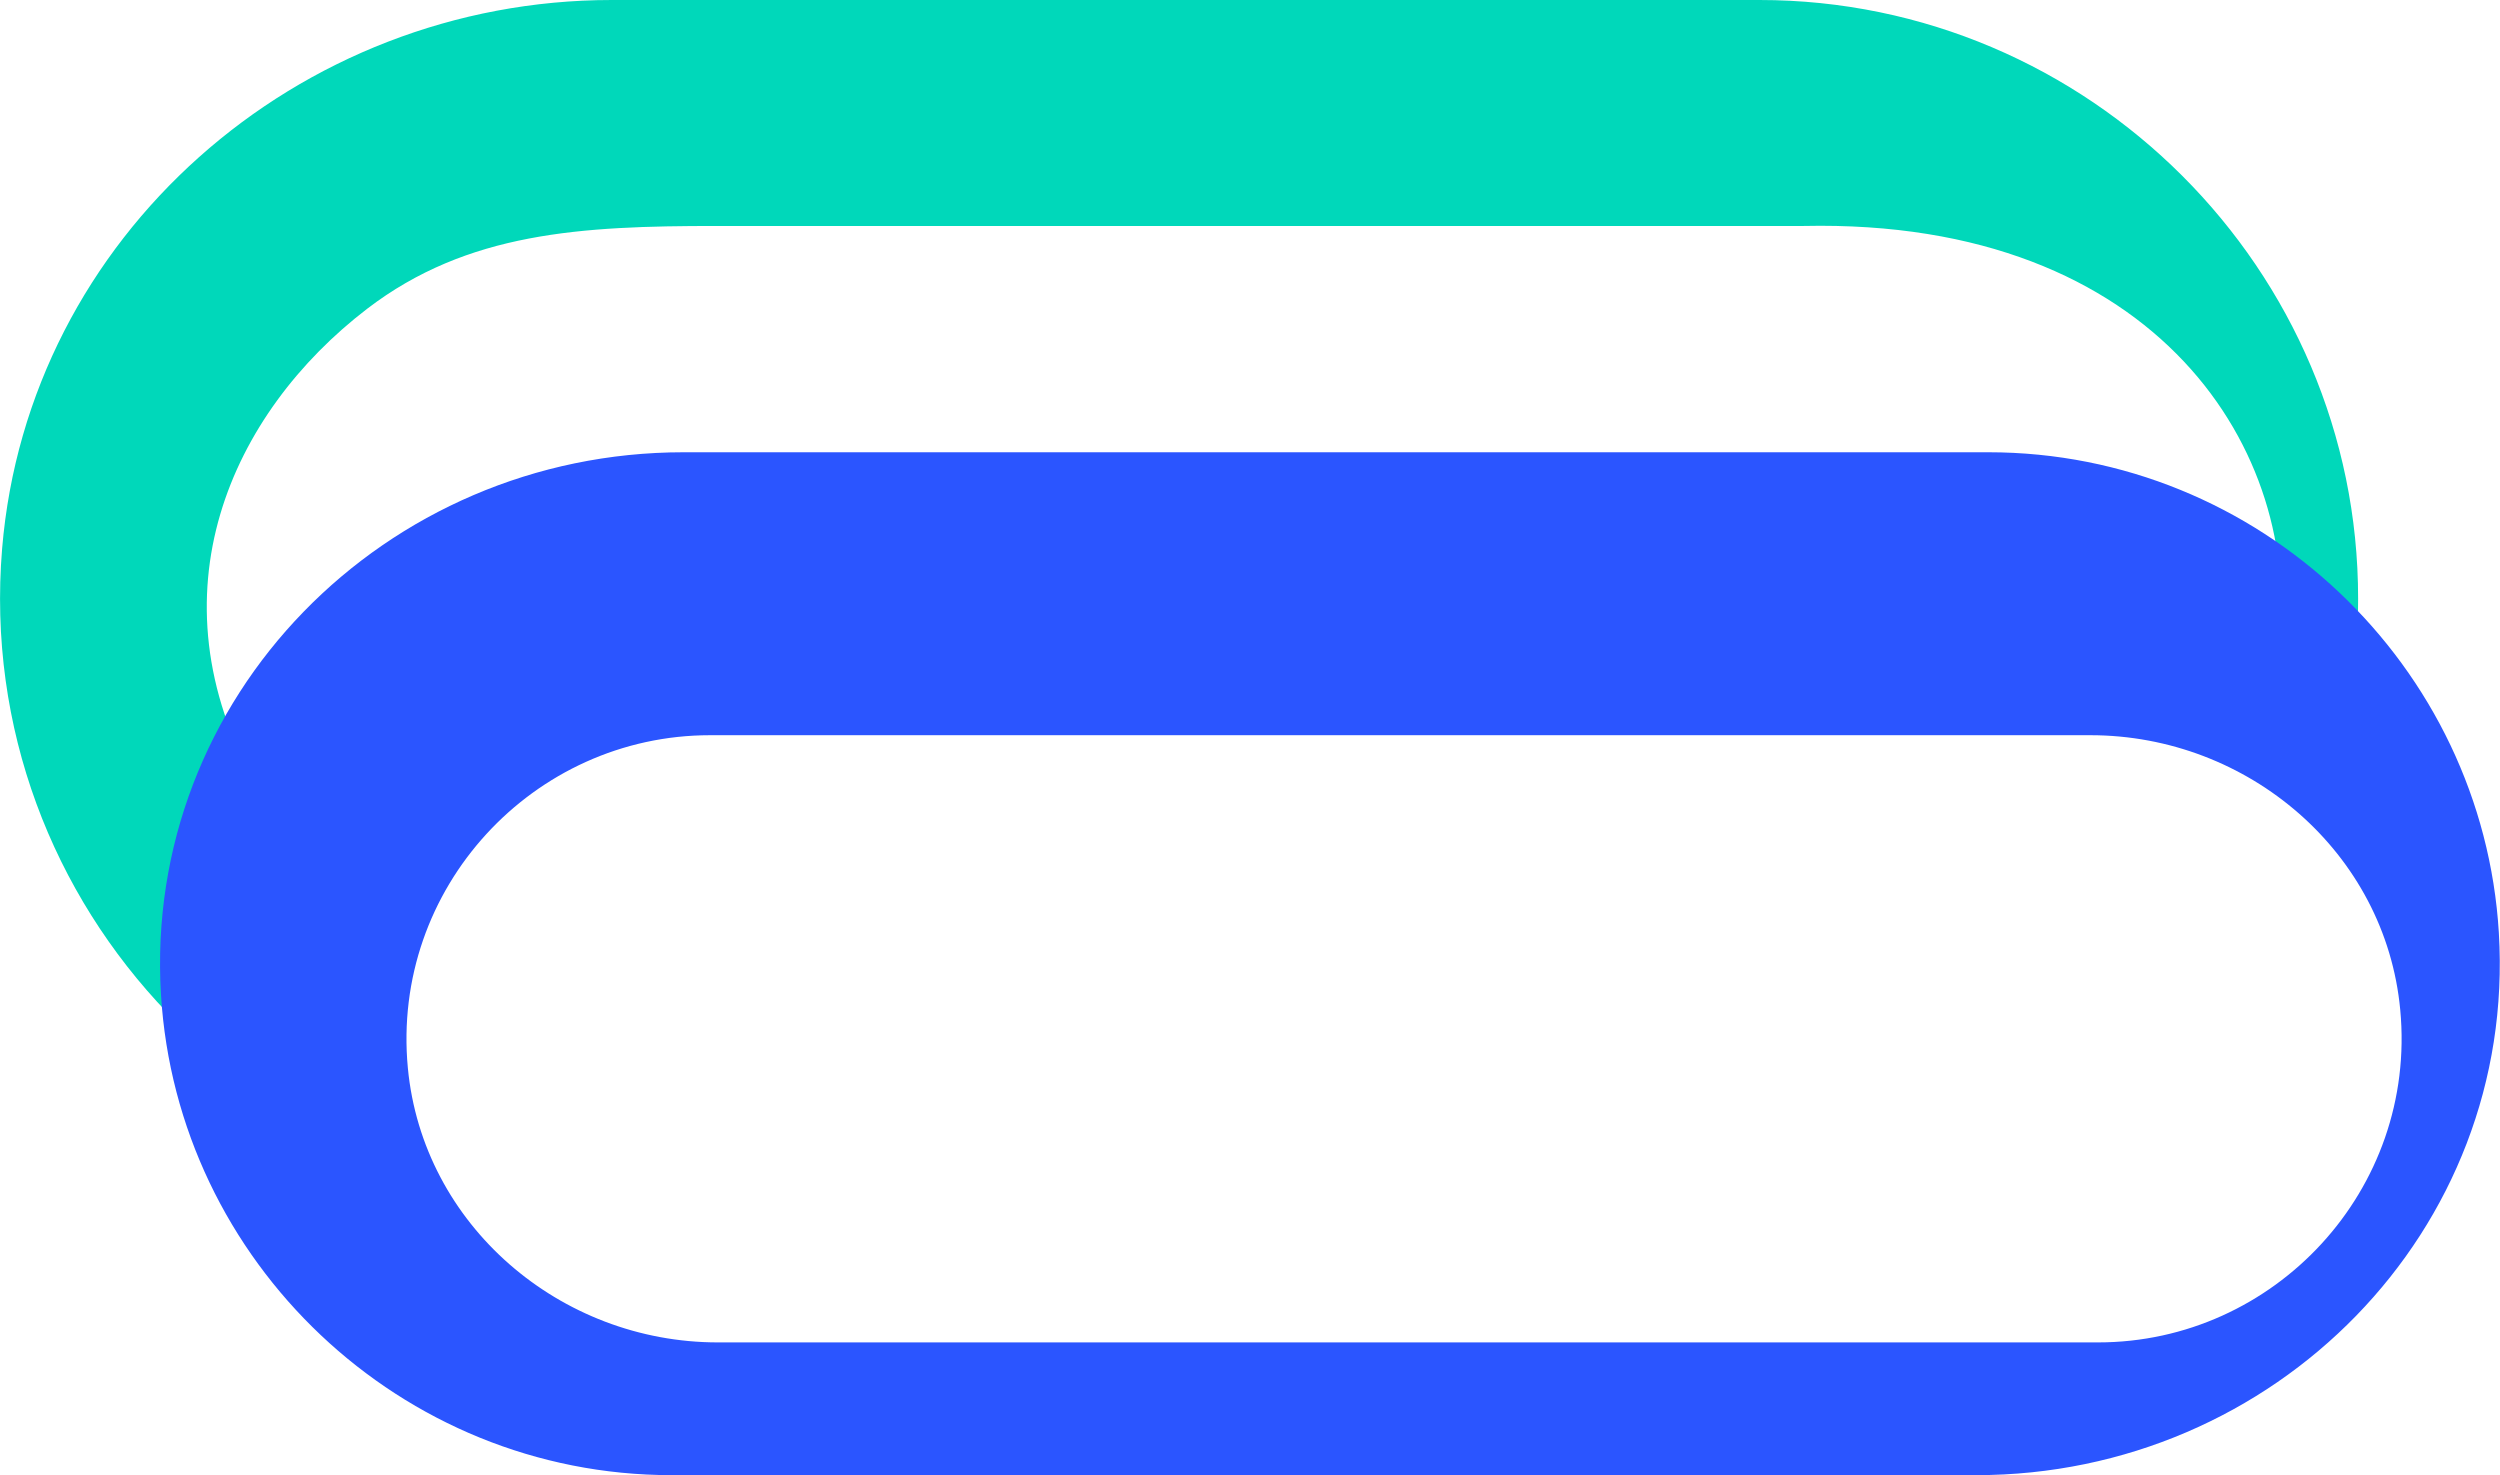
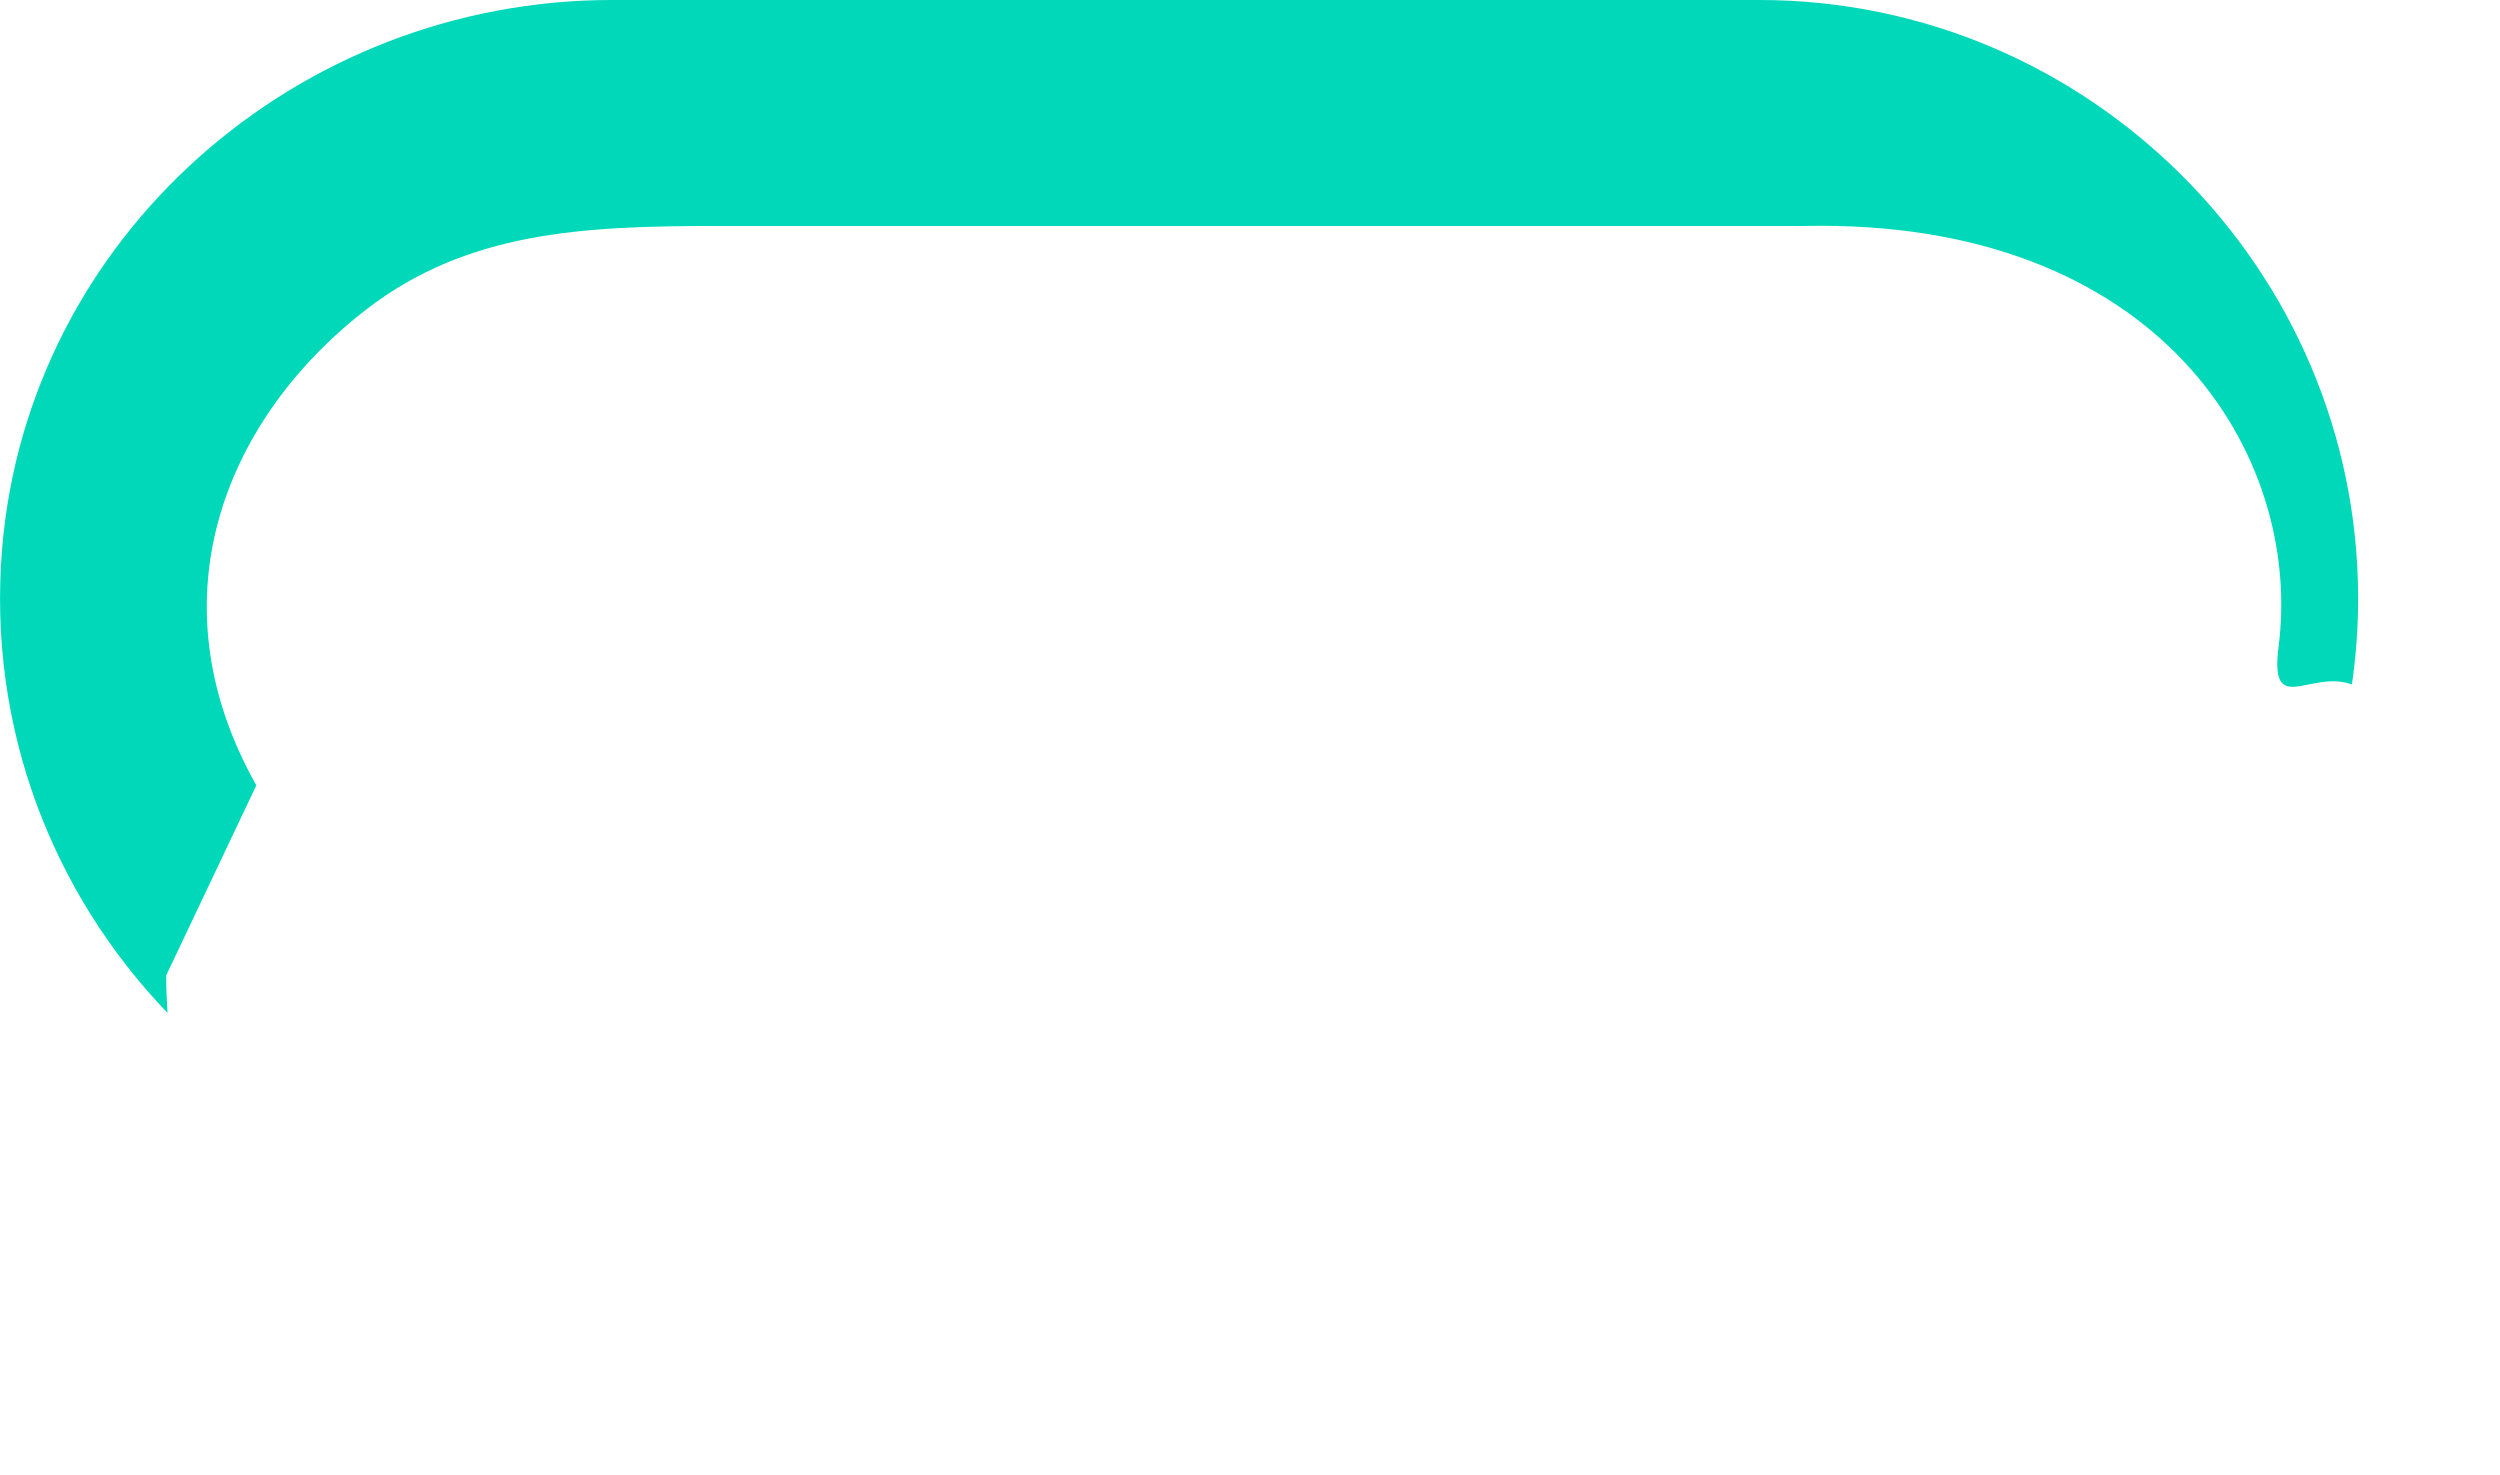
<svg xmlns="http://www.w3.org/2000/svg" id="Layer_2" viewBox="0 0 153.12 90.36">
  <defs>
    <style>.cls-1{fill:#00d8ba;}.cls-2{fill:#2b55ff;}</style>
  </defs>
  <g id="Layer_1-2">
    <path class="cls-1" d="m10.17,59.76l5.53-11.66c-6.61-11.73-1.55-22.8,6.79-29.19,6.14-4.7,13.13-5.07,21.36-5.07h66.62c21.81-.47,30.59,14.01,29.09,25.77-.56,4.37,1.93,1.38,4.49,2.31.25-1.72.38-3.47.38-5.25C144.44,16.5,127.93,0,107.76,0H37.47C18.26,0,1.72,14.46.13,33.6c-.91,11.02,3.13,21.15,10.13,28.44-.05-.75-.08-1.51-.08-2.27Z" />
-     <path class="cls-2" d="m121.79,27.7H41.87c-18.28,0-33.11,14.97-32.01,33.22.99,16.36,14.68,29.43,31.27,29.43h79.91c18.28,0,33.11-14.97,32.01-33.21-.98-16.36-14.67-29.44-31.27-29.44Zm6.71,54.52H43.97c-9.67,0-18.08-7.19-18.99-16.81-1.04-11.02,7.69-20.38,18.51-20.38h84.54c9.67,0,18.08,7.19,18.98,16.82,1.04,11.02-7.7,20.37-18.51,20.37Z" />
  </g>
</svg>